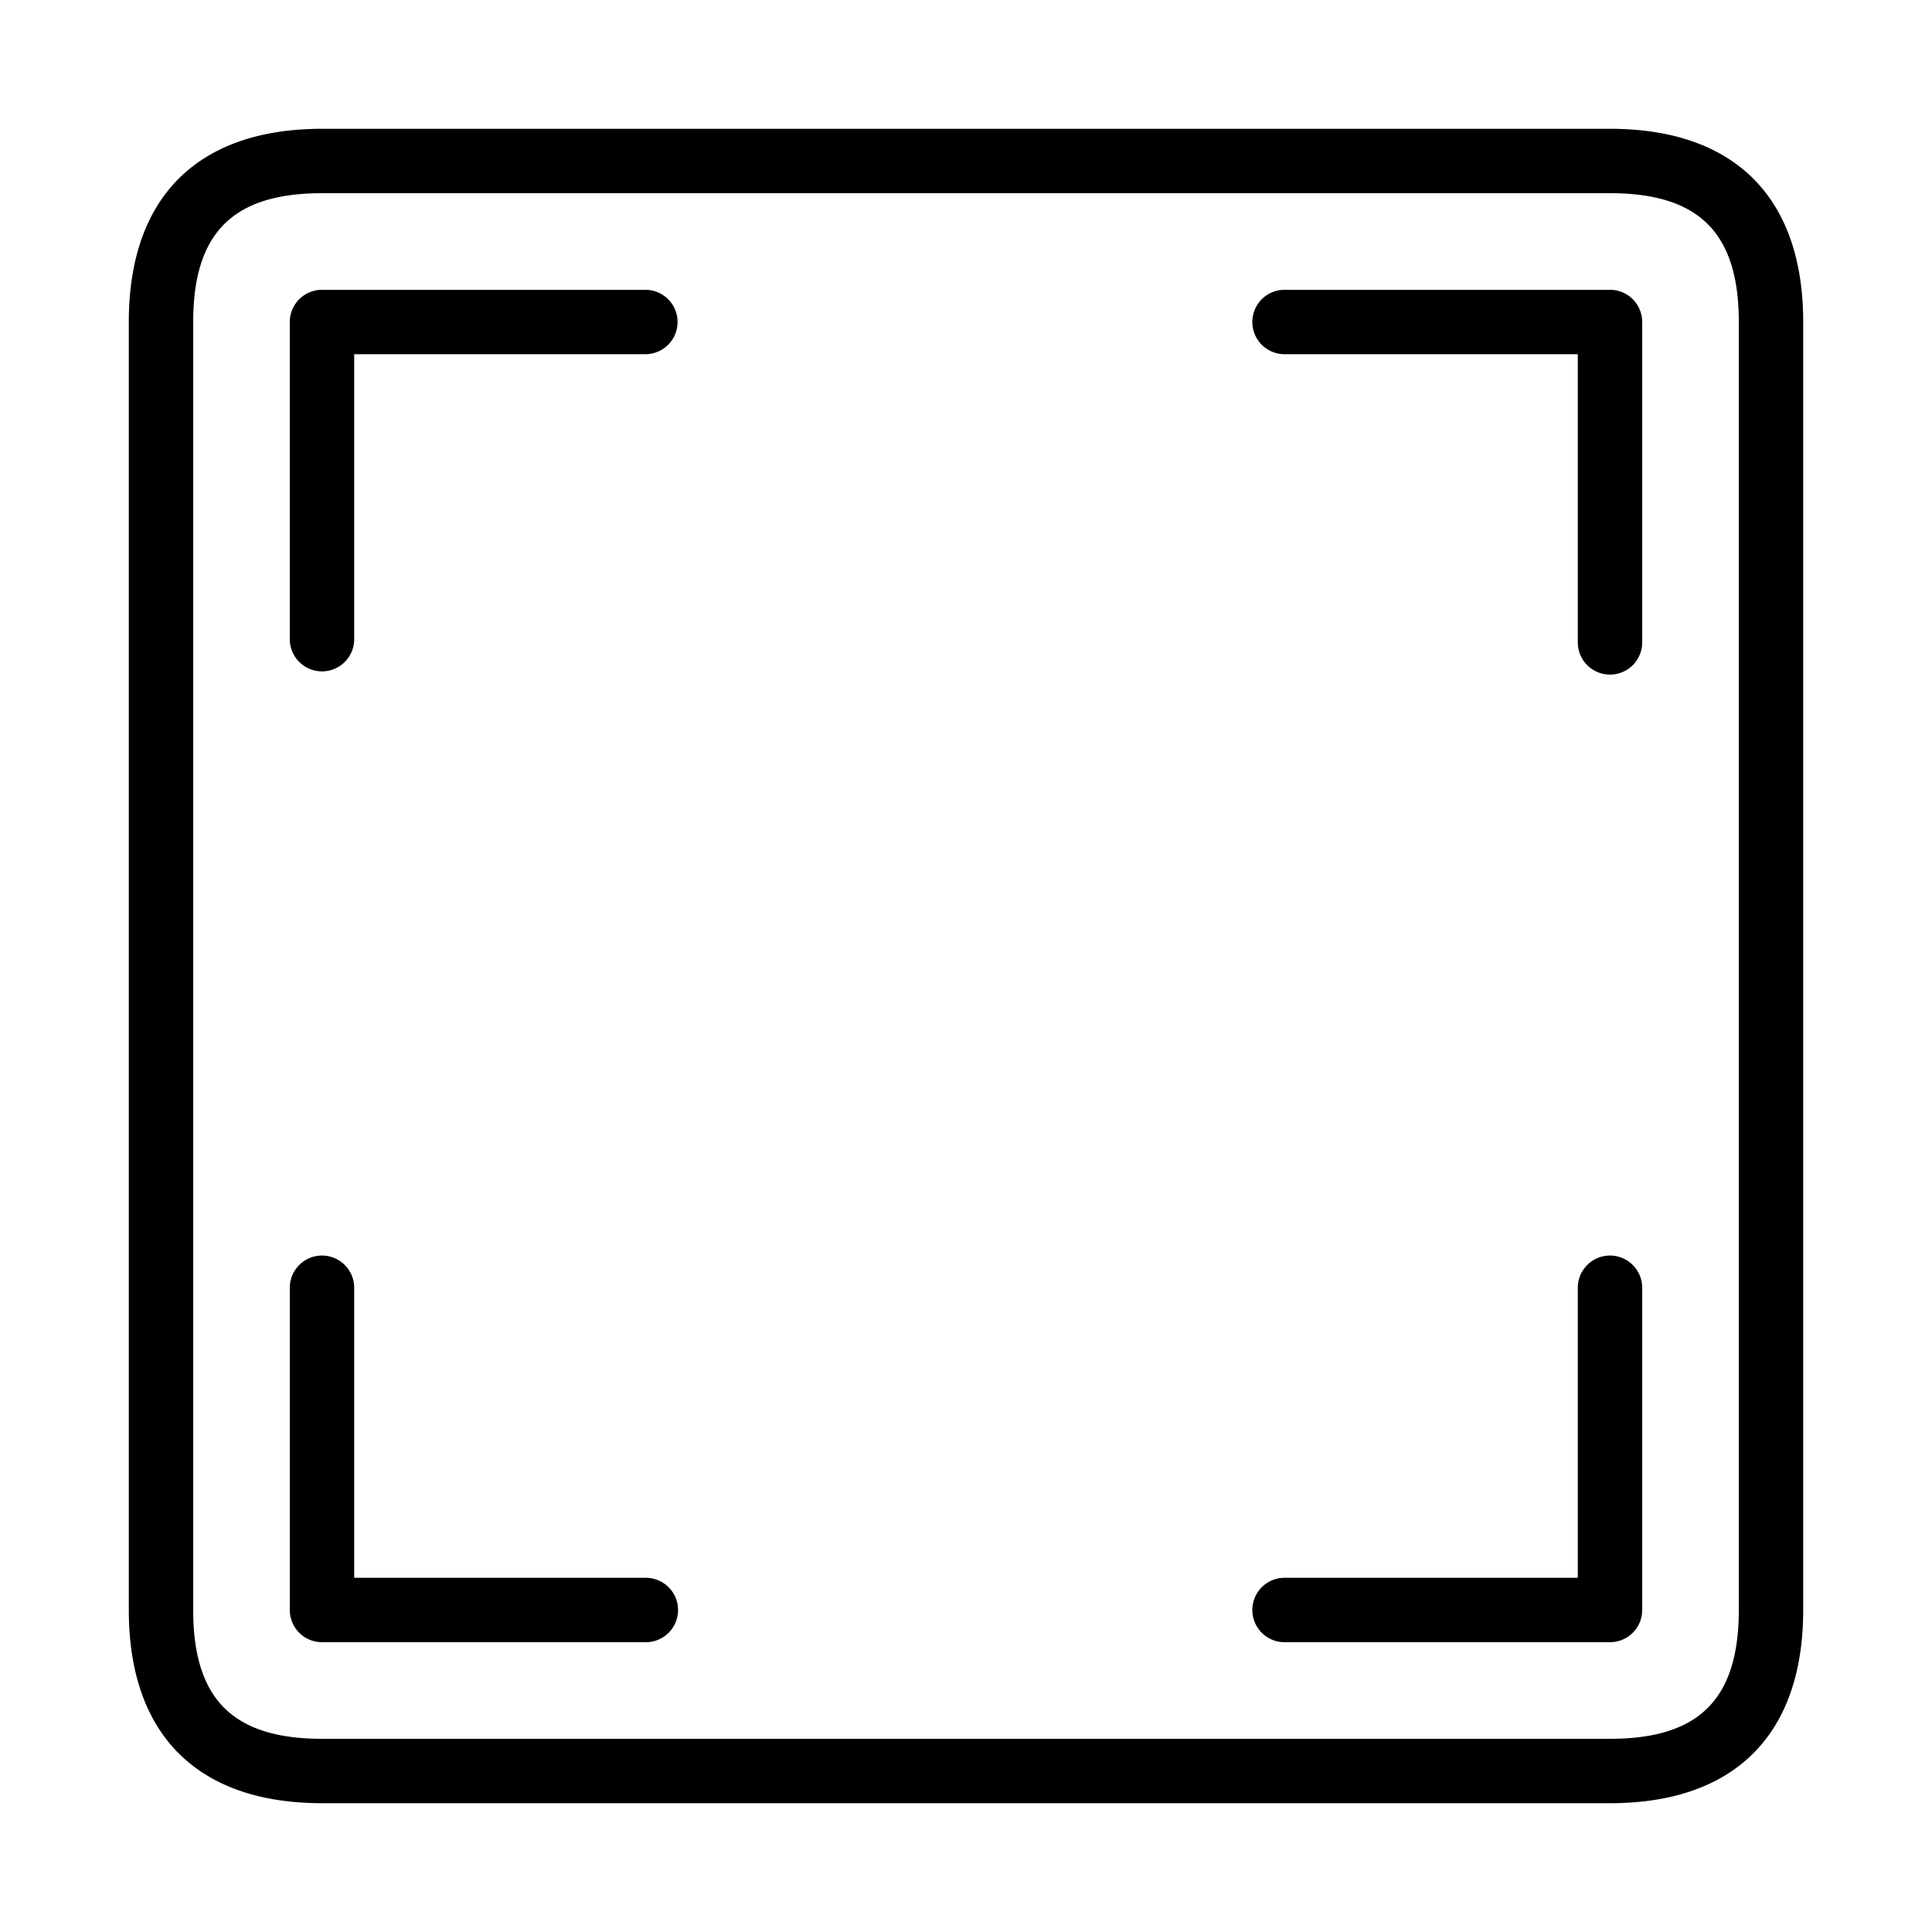
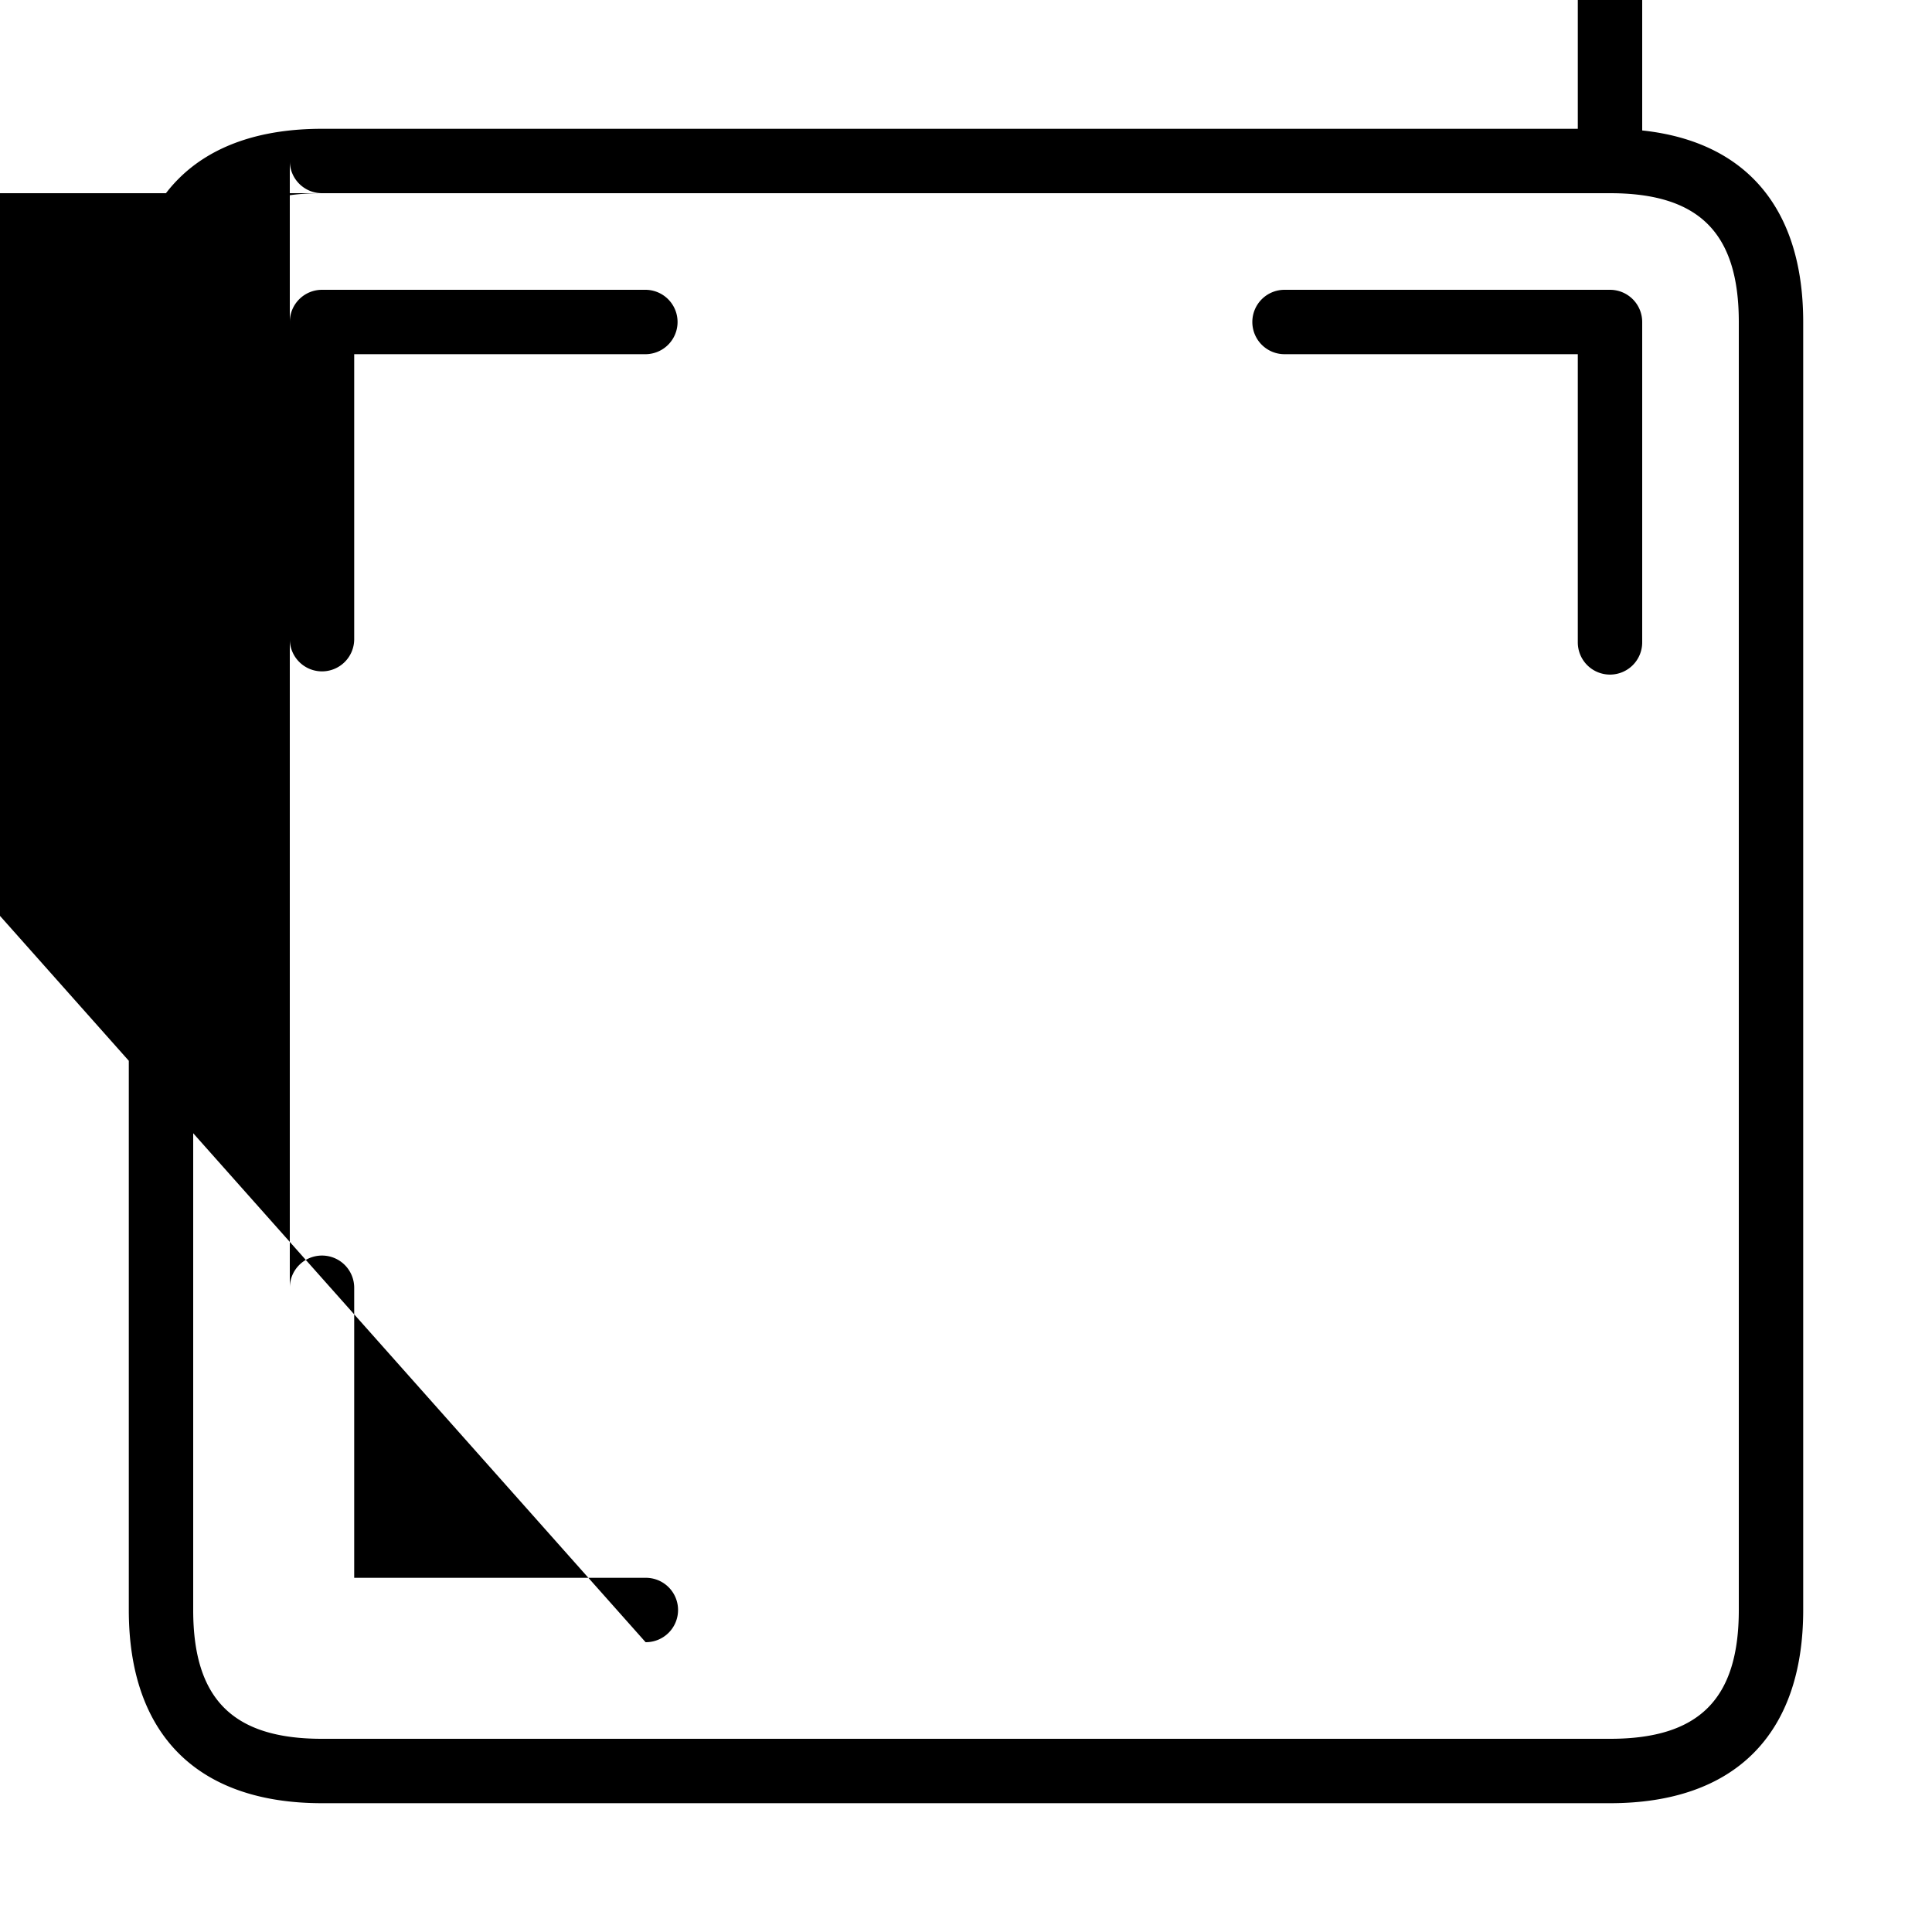
<svg xmlns="http://www.w3.org/2000/svg" t="1751683373422" class="icon" viewBox="0 0 1024 1024" version="1.1" p-id="8567" width="200" height="200">
-   <path d="M853.333 955.733H170.667c-66.031 0-102.4-36.369-102.4-102.4V170.667c0-66.031 36.369-102.4 102.4-102.4h682.667c66.031 0 102.4 36.369 102.4 102.4v682.667c0 66.031-36.369 102.4-102.4 102.4zM170.667 102.4c-47.223 0-68.267 21.043-68.267 68.267v682.667c0 47.223 21.043 68.267 68.267 68.267h682.667c47.223 0 68.267-21.043 68.267-68.267V170.667c0-47.223-21.043-68.267-68.267-68.267H170.667z m682.667 768H680.96a17.067 17.067 0 1 1 0-34.133H836.267v-153.6a17.067 17.067 0 1 1 34.133 0v170.667a17.067 17.067 0 0 1-17.067 17.067z m-511.147 0H170.667a17.067 17.067 0 0 1-17.067-17.067V682.667a17.067 17.067 0 1 1 34.133 0v153.6h154.453a17.067 17.067 0 1 1 0 34.133zM853.333 357.547a17.067 17.067 0 0 1-17.067-17.067V187.733h-155.307a17.067 17.067 0 1 1 0-34.133H853.333a17.067 17.067 0 0 1 17.067 17.067v169.813a17.067 17.067 0 0 1-17.067 17.067z m-682.667-1.707a17.067 17.067 0 0 1-17.067-17.067V170.667a17.067 17.067 0 0 1 17.067-17.067h171.52a17.067 17.067 0 0 1 0 34.133H187.733v151.04a17.067 17.067 0 0 1-17.067 17.067z" p-id="8568" />
+   <path d="M853.333 955.733H170.667c-66.031 0-102.4-36.369-102.4-102.4V170.667c0-66.031 36.369-102.4 102.4-102.4h682.667c66.031 0 102.4 36.369 102.4 102.4v682.667c0 66.031-36.369 102.4-102.4 102.4zM170.667 102.4c-47.223 0-68.267 21.043-68.267 68.267v682.667c0 47.223 21.043 68.267 68.267 68.267h682.667c47.223 0 68.267-21.043 68.267-68.267V170.667c0-47.223-21.043-68.267-68.267-68.267H170.667z H680.96a17.067 17.067 0 1 1 0-34.133H836.267v-153.6a17.067 17.067 0 1 1 34.133 0v170.667a17.067 17.067 0 0 1-17.067 17.067z m-511.147 0H170.667a17.067 17.067 0 0 1-17.067-17.067V682.667a17.067 17.067 0 1 1 34.133 0v153.6h154.453a17.067 17.067 0 1 1 0 34.133zM853.333 357.547a17.067 17.067 0 0 1-17.067-17.067V187.733h-155.307a17.067 17.067 0 1 1 0-34.133H853.333a17.067 17.067 0 0 1 17.067 17.067v169.813a17.067 17.067 0 0 1-17.067 17.067z m-682.667-1.707a17.067 17.067 0 0 1-17.067-17.067V170.667a17.067 17.067 0 0 1 17.067-17.067h171.52a17.067 17.067 0 0 1 0 34.133H187.733v151.04a17.067 17.067 0 0 1-17.067 17.067z" p-id="8568" />
</svg>